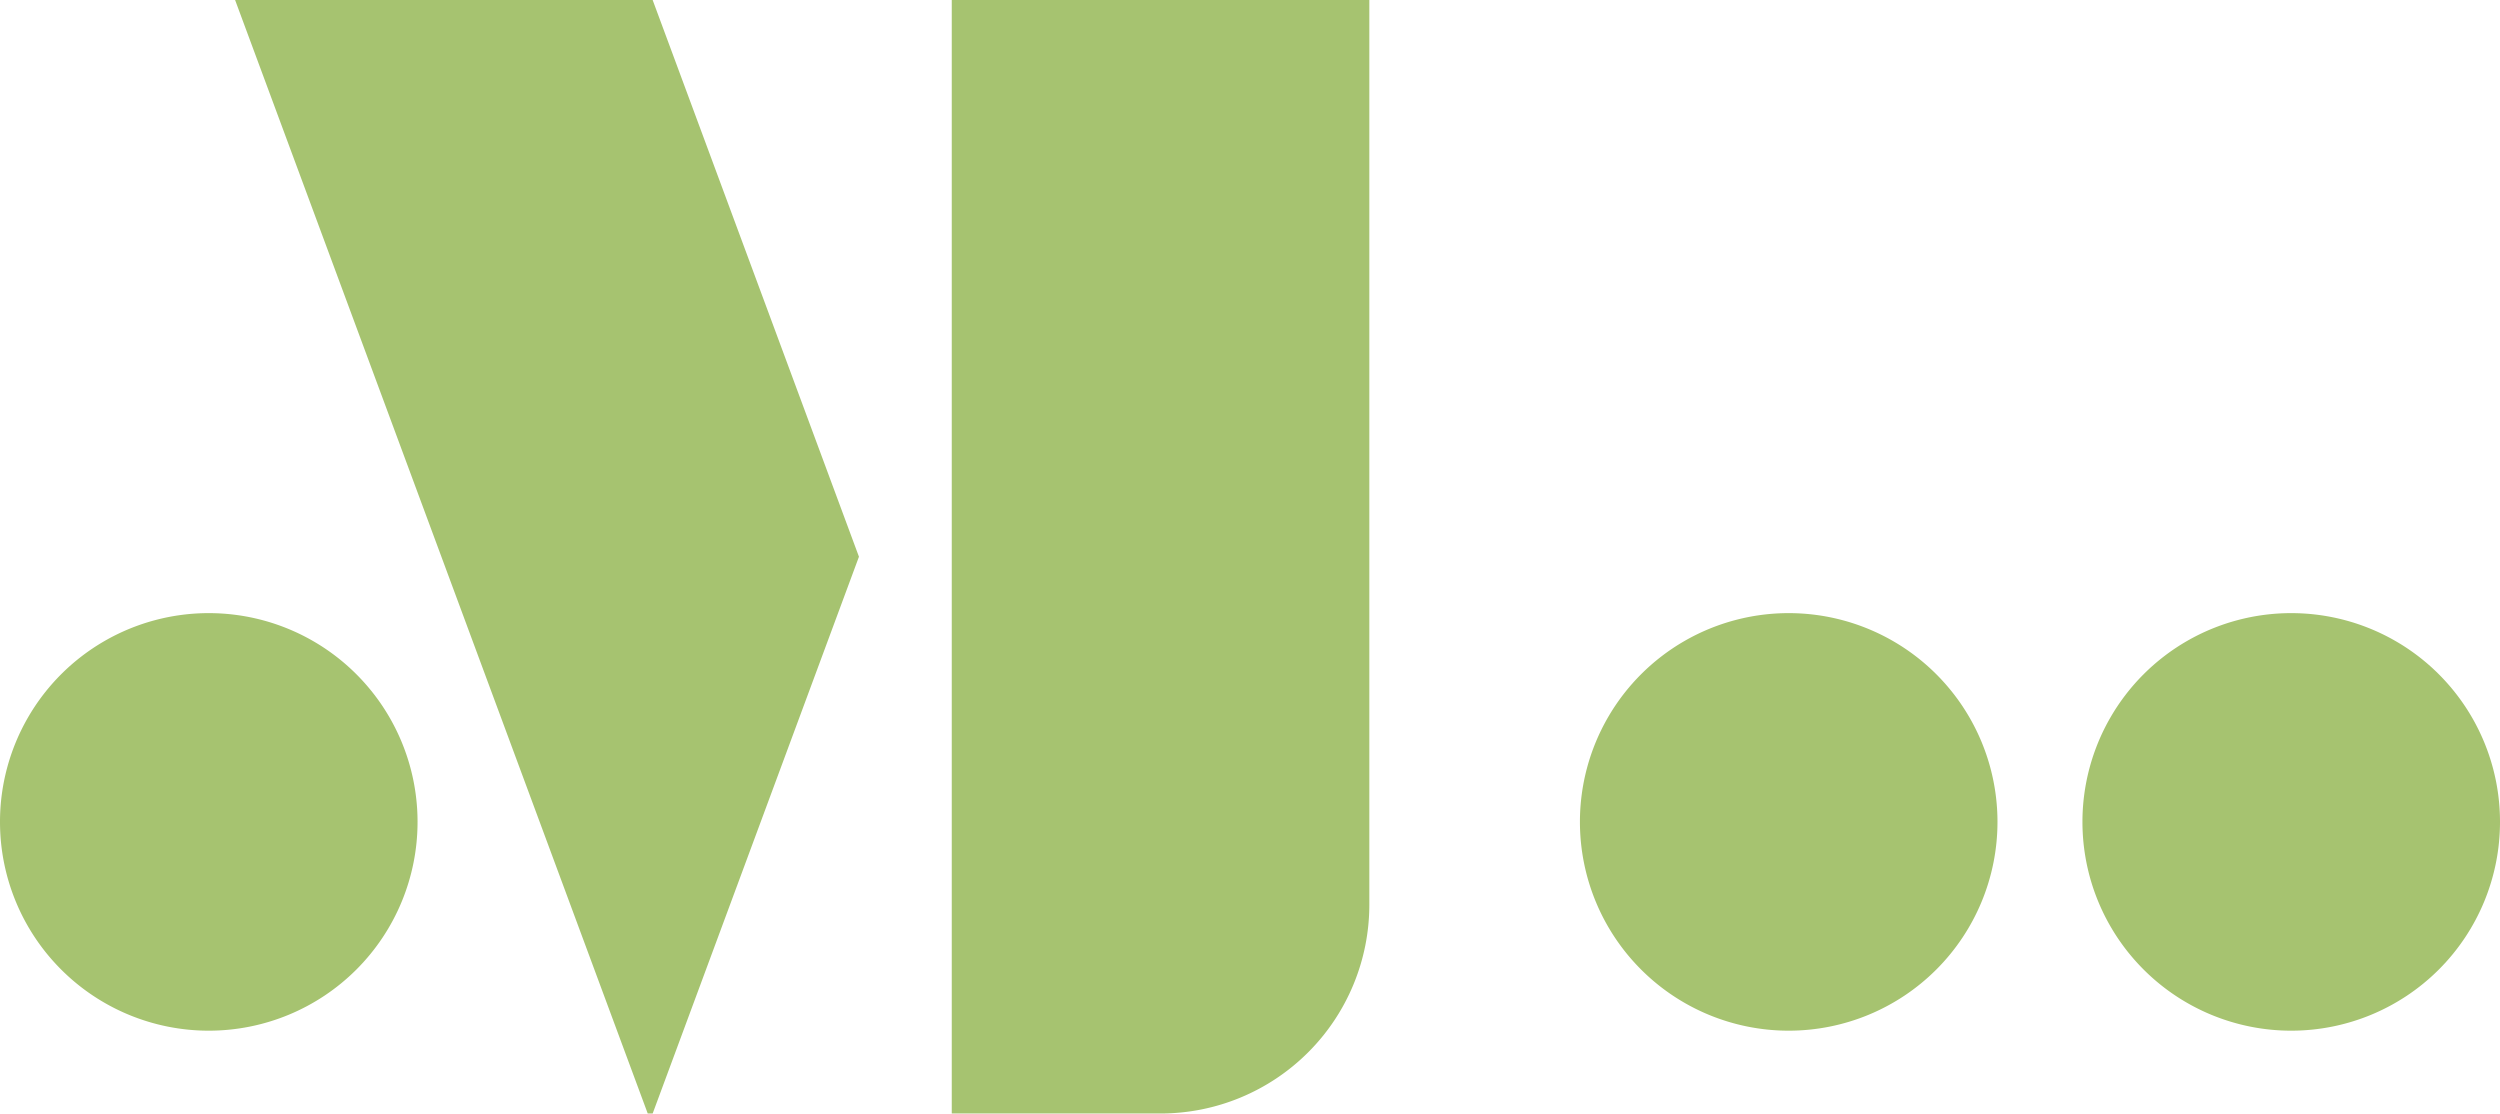
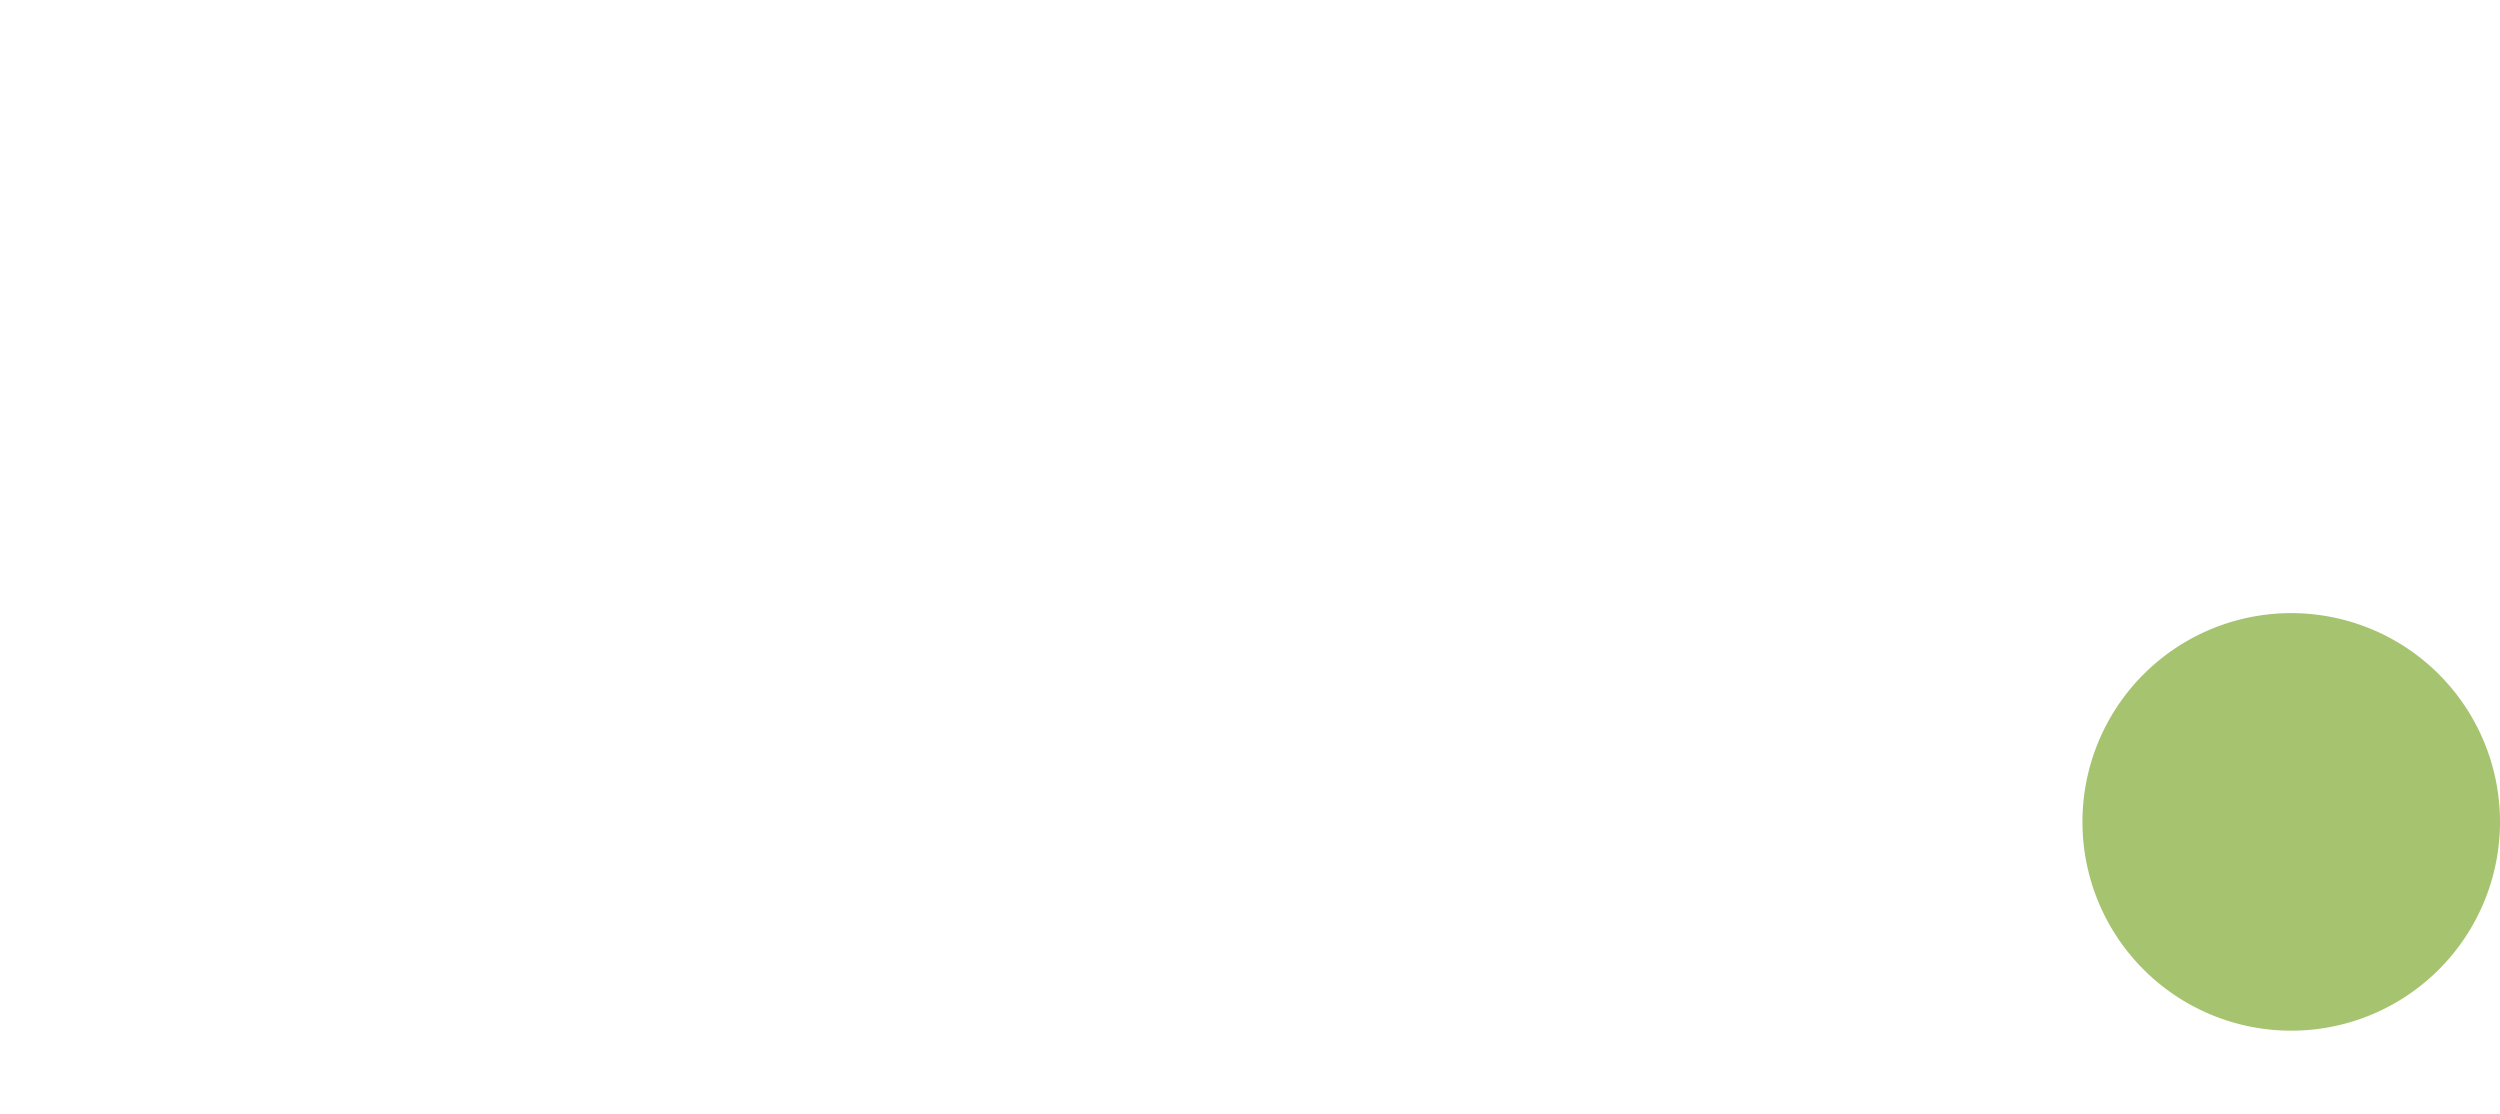
<svg xmlns="http://www.w3.org/2000/svg" width="181.157" height="80.688" viewBox="0 0 181.157 80.688">
  <g id="Raggruppa_231" data-name="Raggruppa 231" transform="translate(-140 -5892.106)">
    <g id="Raggruppa_226" data-name="Raggruppa 226" transform="translate(157.036 5892.107)">
-       <path id="Tracciato_96" data-name="Tracciato 96" d="M0,0,14.949,40.341,29.9,80.686h.358L45.206,40.341,30.257,0Z" fill="#a6c370" />
-     </g>
+       </g>
    <g id="Raggruppa_227" data-name="Raggruppa 227" transform="translate(208.967 5892.106)">
-       <path id="Tracciato_97" data-name="Tracciato 97" d="M10.422,0V65.556A15.133,15.133,0,0,1-4.71,80.687H-19.837V0Z" transform="translate(19.837)" fill="#a6c370" />
-     </g>
+       </g>
    <g id="Raggruppa_228" data-name="Raggruppa 228" transform="translate(254.486 5936.535)">
-       <path id="Tracciato_40" data-name="Tracciato 40" d="M10.421,5.211A15.128,15.128,0,0,0-4.707-9.918,15.128,15.128,0,0,0-19.836,5.211,15.129,15.129,0,0,0-4.707,20.339,15.129,15.129,0,0,0,10.421,5.211" transform="translate(19.836 9.918)" fill="#a6c370" />
-     </g>
+       </g>
    <g id="Raggruppa_229" data-name="Raggruppa 229" transform="translate(290.9 5936.535)">
      <path id="Tracciato_77" data-name="Tracciato 77" d="M10.421,5.211A15.128,15.128,0,0,0-4.707-9.918,15.128,15.128,0,0,0-19.836,5.211,15.129,15.129,0,0,0-4.707,20.339,15.129,15.129,0,0,0,10.421,5.211" transform="translate(19.836 9.918)" fill="#a6c370" />
    </g>
    <g id="Raggruppa_230" data-name="Raggruppa 230" transform="translate(140 5936.535)">
-       <path id="Tracciato_77-2" data-name="Tracciato 77" d="M10.421,5.211A15.128,15.128,0,0,0-4.707-9.918,15.128,15.128,0,0,0-19.836,5.211,15.129,15.129,0,0,0-4.707,20.339,15.129,15.129,0,0,0,10.421,5.211" transform="translate(19.836 9.918)" fill="#a6c370" />
-     </g>
+       </g>
  </g>
</svg>